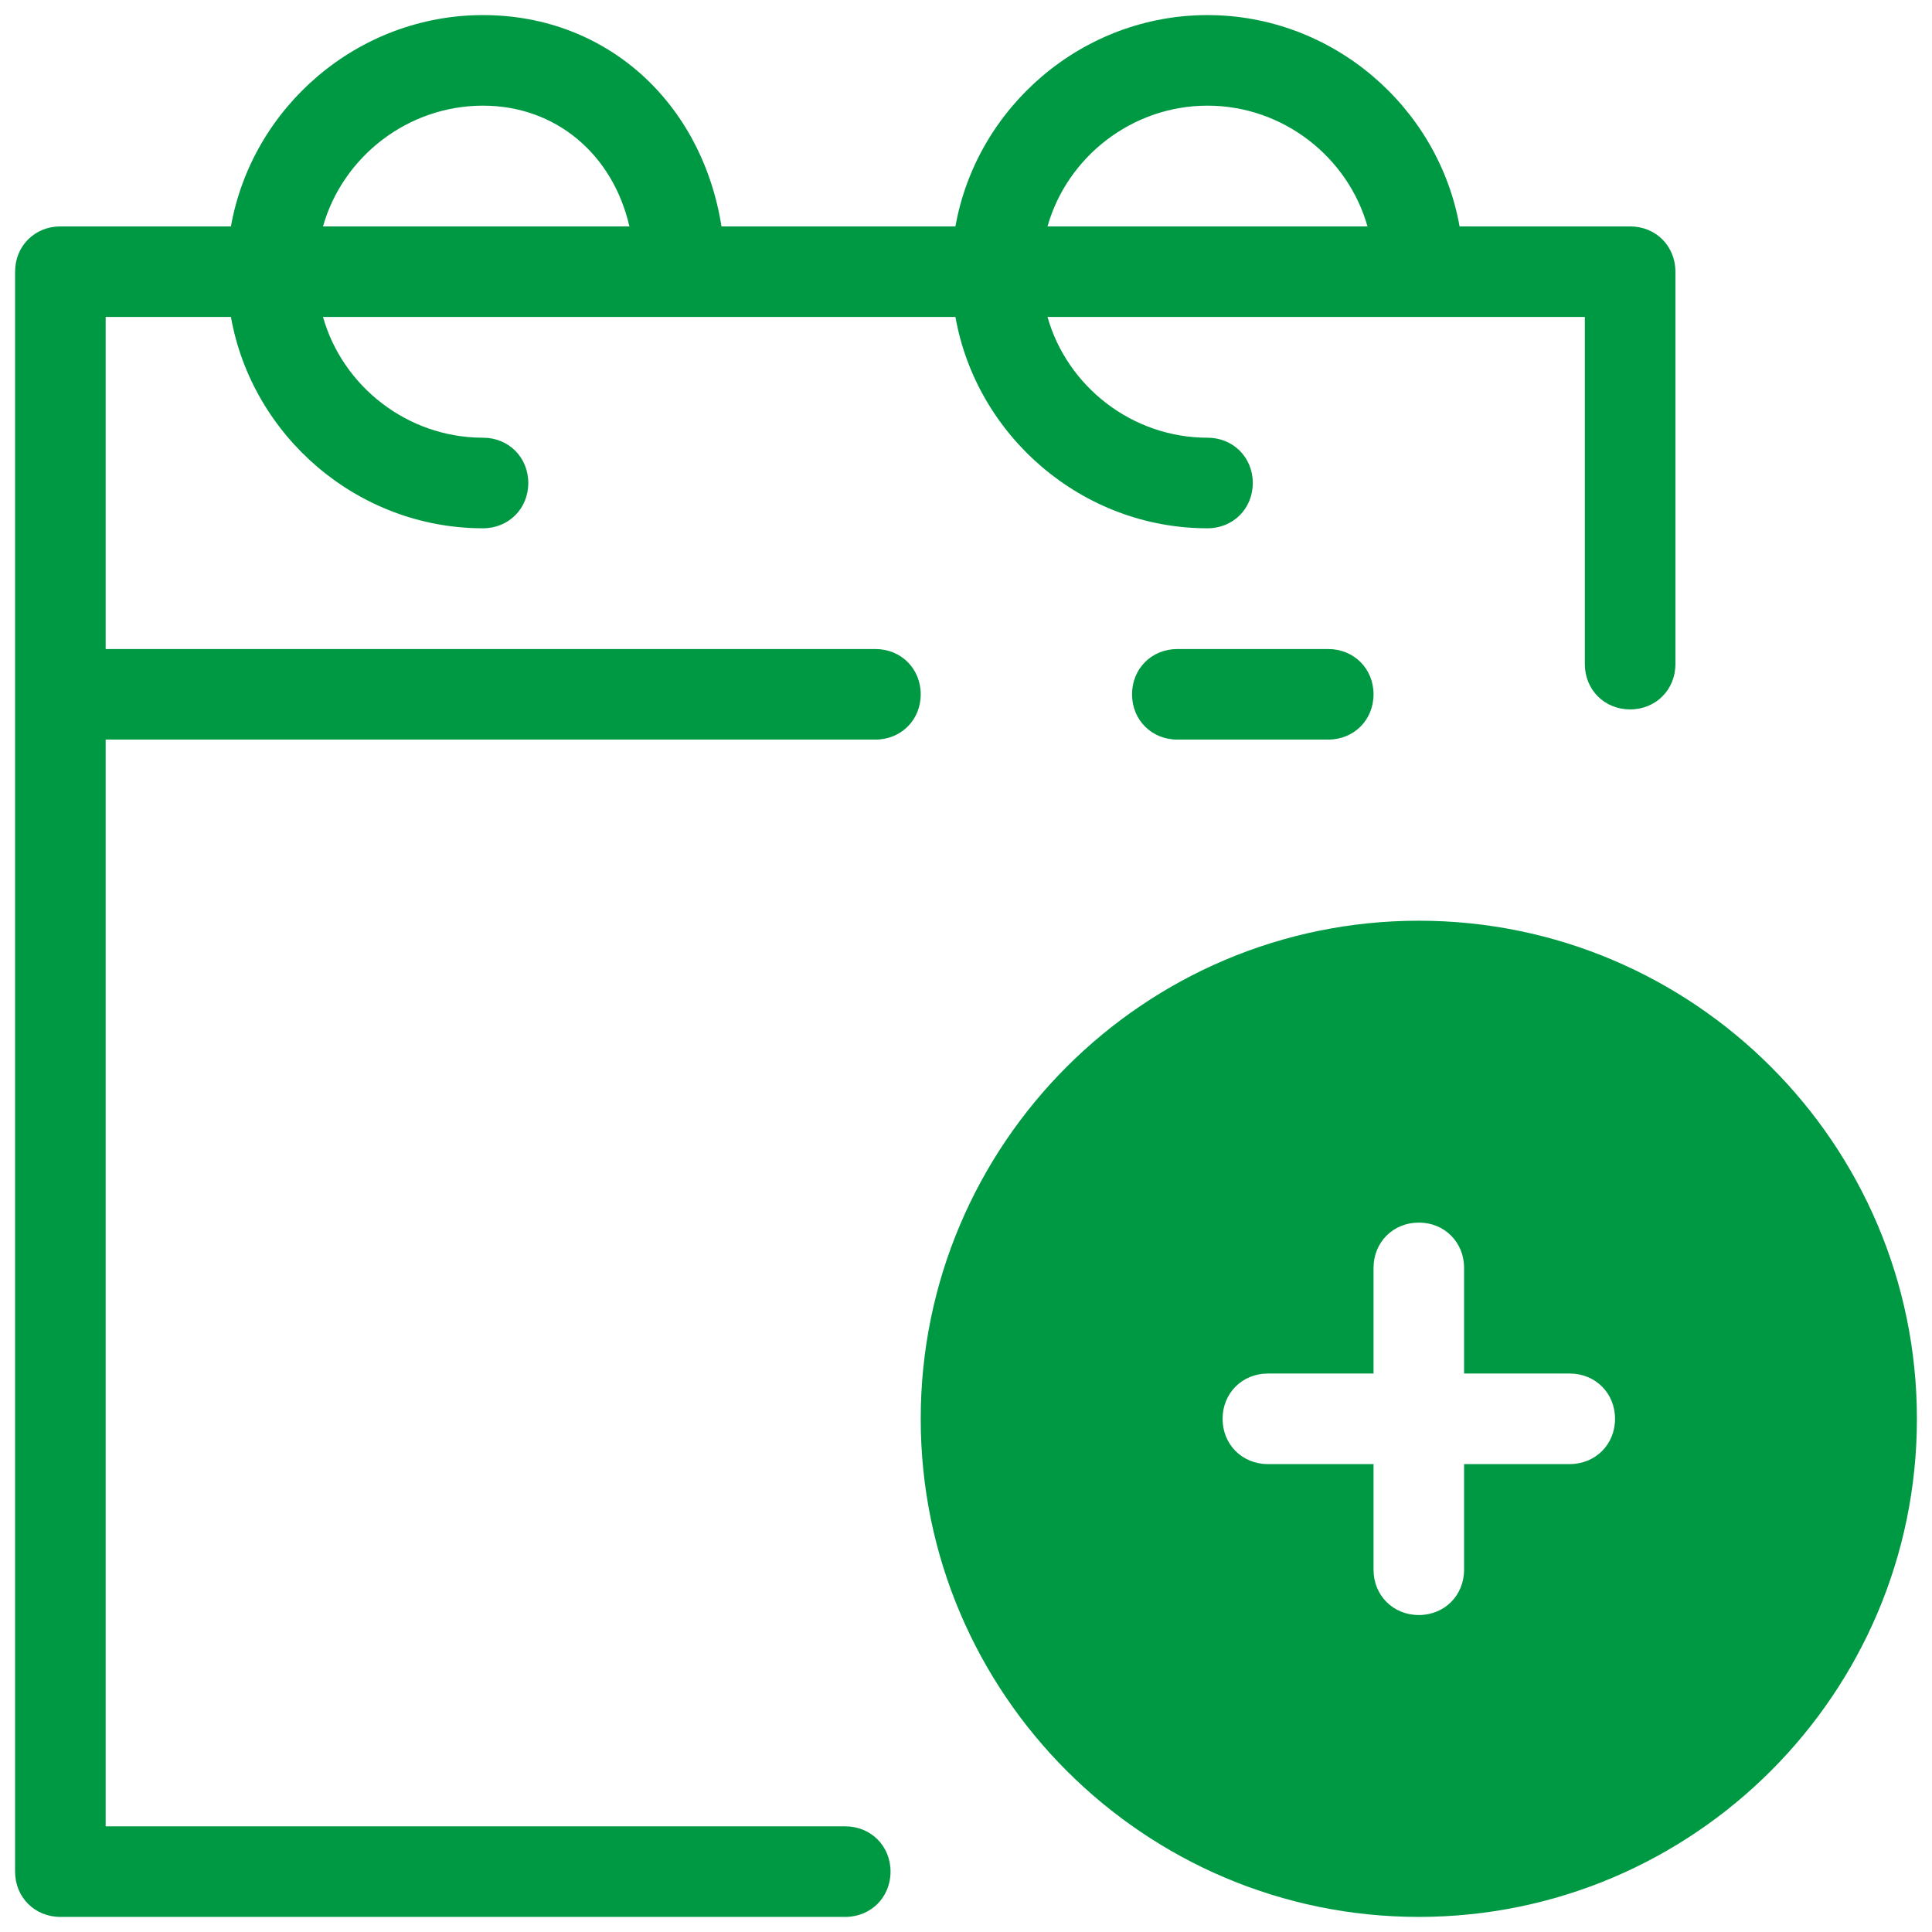
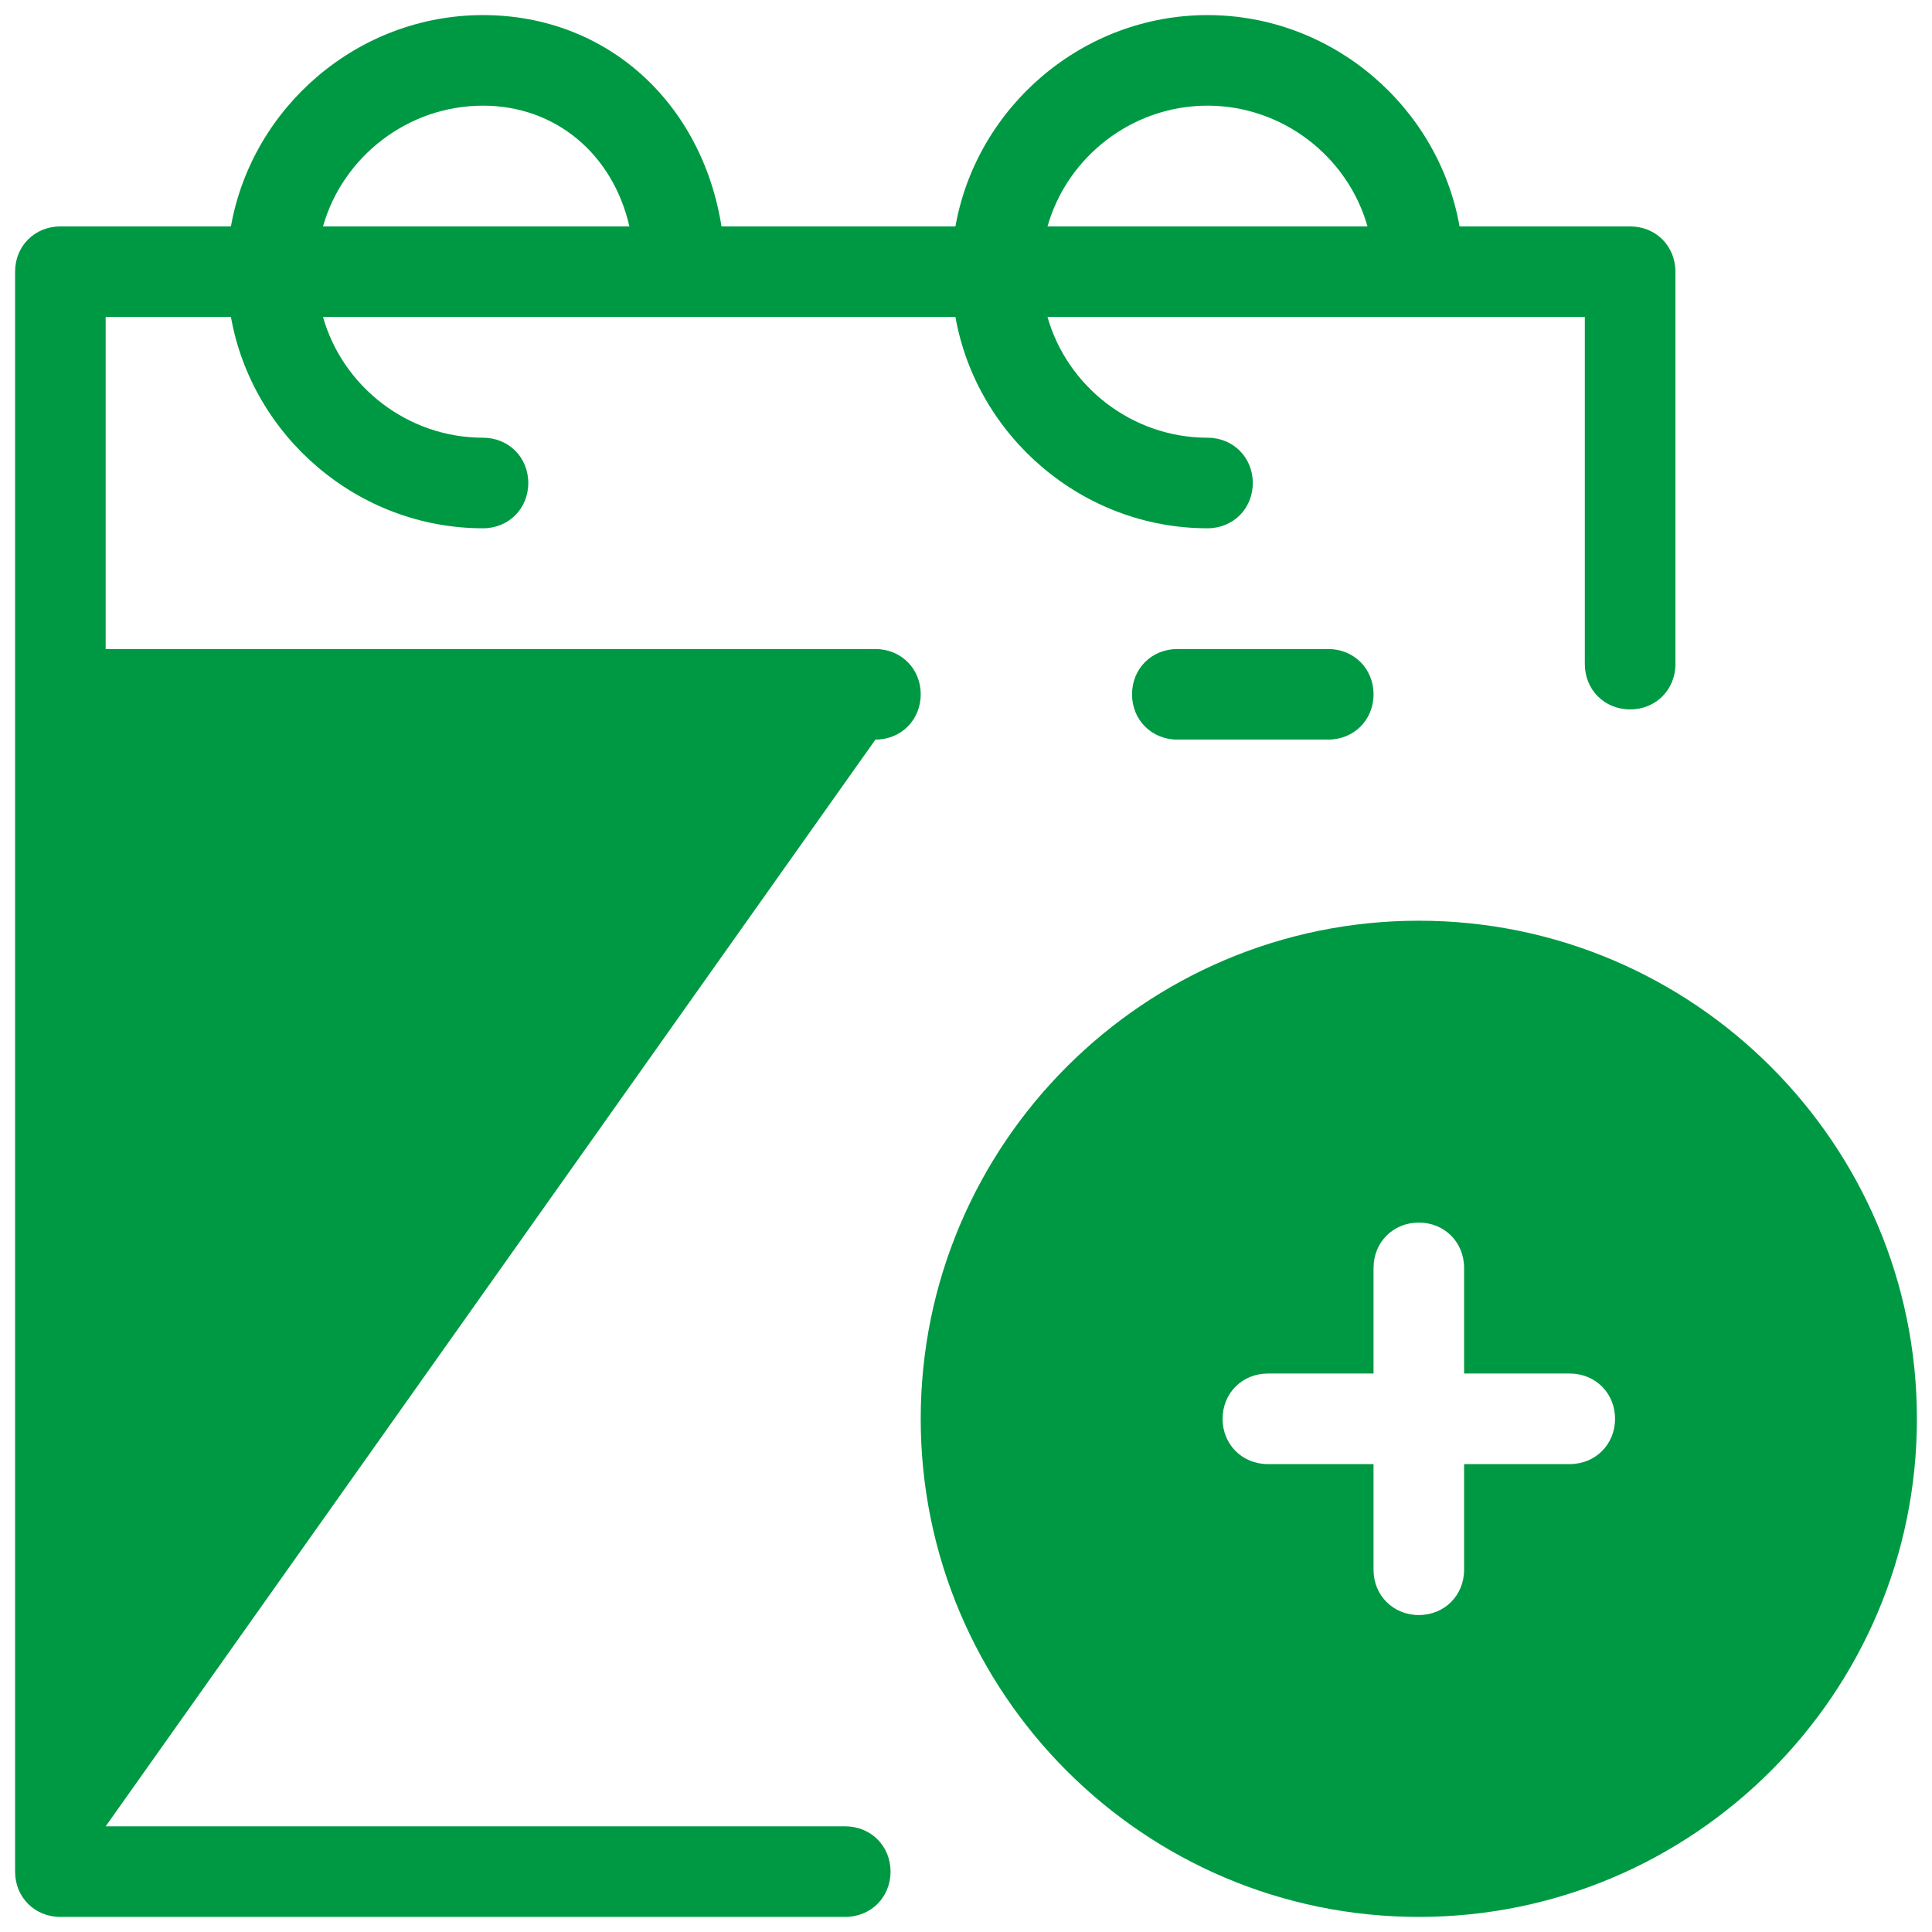
<svg xmlns="http://www.w3.org/2000/svg" width="100pt" height="100pt" viewBox="0 0 100 100" version="1.1">
  <g id="surface43805799">
-     <path style=" stroke:none;fill-rule:nonzero;fill:rgb(0%,60%,26.275%);fill-opacity:1;" d="M 25 0.781 C 18.516 0.781 13.047 5.547 11.953 11.719 L 3.125 11.719 C 1.797 11.719 0.781 12.734 0.781 14.062 L 0.781 96.875 C 0.781 98.203 1.797 99.219 3.125 99.219 L 43.75 99.219 C 45.078 99.219 46.094 98.203 46.094 96.875 C 46.094 95.547 45.078 94.531 43.75 94.531 L 5.469 94.531 L 5.469 38.281 L 45.312 38.281 C 46.641 38.281 47.656 37.266 47.656 35.938 C 47.656 34.609 46.641 33.594 45.312 33.594 L 5.469 33.594 L 5.469 16.406 L 11.953 16.406 C 13.047 22.578 18.516 27.344 25 27.344 C 26.328 27.344 27.344 26.328 27.344 25 C 27.344 23.672 26.328 22.656 25 22.656 C 21.094 22.656 17.734 20 16.719 16.406 L 49.453 16.406 C 50.547 22.578 56.016 27.344 62.5 27.344 C 63.828 27.344 64.844 26.328 64.844 25 C 64.844 23.672 63.828 22.656 62.5 22.656 C 58.594 22.656 55.234 20 54.219 16.406 L 82.031 16.406 L 82.031 34.375 C 82.031 35.703 83.047 36.719 84.375 36.719 C 85.703 36.719 86.719 35.703 86.719 34.375 L 86.719 14.062 C 86.719 12.734 85.703 11.719 84.375 11.719 L 75.547 11.719 C 74.453 5.547 68.984 0.781 62.5 0.781 C 56.016 0.781 50.547 5.547 49.453 11.719 L 37.344 11.719 C 36.328 5.312 31.406 0.781 25 0.781 Z M 25 5.469 C 28.75 5.469 31.719 7.969 32.578 11.719 L 16.719 11.719 C 17.734 8.125 21.094 5.469 25 5.469 Z M 62.5 5.469 C 66.406 5.469 69.766 8.125 70.781 11.719 L 54.219 11.719 C 55.234 8.125 58.594 5.469 62.5 5.469 Z M 60.938 33.594 C 59.609 33.594 58.594 34.609 58.594 35.938 C 58.594 37.266 59.609 38.281 60.938 38.281 L 68.75 38.281 C 70.078 38.281 71.094 37.266 71.094 35.938 C 71.094 34.609 70.078 33.594 68.75 33.594 Z M 73.438 47.656 C 59.219 47.656 47.656 59.219 47.656 73.438 C 47.656 87.656 59.219 99.219 73.438 99.219 C 87.656 99.219 99.219 87.656 99.219 73.438 C 99.219 59.219 87.656 47.656 73.438 47.656 Z M 73.438 63.281 C 74.766 63.281 75.781 64.297 75.781 65.625 L 75.781 71.094 L 81.25 71.094 C 82.578 71.094 83.594 72.109 83.594 73.438 C 83.594 74.766 82.578 75.781 81.25 75.781 L 75.781 75.781 L 75.781 81.25 C 75.781 82.578 74.766 83.594 73.438 83.594 C 72.109 83.594 71.094 82.578 71.094 81.25 L 71.094 75.781 L 65.625 75.781 C 64.297 75.781 63.281 74.766 63.281 73.438 C 63.281 72.109 64.297 71.094 65.625 71.094 L 71.094 71.094 L 71.094 65.625 C 71.094 64.297 72.109 63.281 73.438 63.281 Z M 73.438 63.281 " />
+     <path style=" stroke:none;fill-rule:nonzero;fill:rgb(0%,60%,26.275%);fill-opacity:1;" d="M 25 0.781 C 18.516 0.781 13.047 5.547 11.953 11.719 L 3.125 11.719 C 1.797 11.719 0.781 12.734 0.781 14.062 L 0.781 96.875 C 0.781 98.203 1.797 99.219 3.125 99.219 L 43.75 99.219 C 45.078 99.219 46.094 98.203 46.094 96.875 C 46.094 95.547 45.078 94.531 43.75 94.531 L 5.469 94.531 L 45.312 38.281 C 46.641 38.281 47.656 37.266 47.656 35.938 C 47.656 34.609 46.641 33.594 45.312 33.594 L 5.469 33.594 L 5.469 16.406 L 11.953 16.406 C 13.047 22.578 18.516 27.344 25 27.344 C 26.328 27.344 27.344 26.328 27.344 25 C 27.344 23.672 26.328 22.656 25 22.656 C 21.094 22.656 17.734 20 16.719 16.406 L 49.453 16.406 C 50.547 22.578 56.016 27.344 62.5 27.344 C 63.828 27.344 64.844 26.328 64.844 25 C 64.844 23.672 63.828 22.656 62.5 22.656 C 58.594 22.656 55.234 20 54.219 16.406 L 82.031 16.406 L 82.031 34.375 C 82.031 35.703 83.047 36.719 84.375 36.719 C 85.703 36.719 86.719 35.703 86.719 34.375 L 86.719 14.062 C 86.719 12.734 85.703 11.719 84.375 11.719 L 75.547 11.719 C 74.453 5.547 68.984 0.781 62.5 0.781 C 56.016 0.781 50.547 5.547 49.453 11.719 L 37.344 11.719 C 36.328 5.312 31.406 0.781 25 0.781 Z M 25 5.469 C 28.75 5.469 31.719 7.969 32.578 11.719 L 16.719 11.719 C 17.734 8.125 21.094 5.469 25 5.469 Z M 62.5 5.469 C 66.406 5.469 69.766 8.125 70.781 11.719 L 54.219 11.719 C 55.234 8.125 58.594 5.469 62.5 5.469 Z M 60.938 33.594 C 59.609 33.594 58.594 34.609 58.594 35.938 C 58.594 37.266 59.609 38.281 60.938 38.281 L 68.75 38.281 C 70.078 38.281 71.094 37.266 71.094 35.938 C 71.094 34.609 70.078 33.594 68.75 33.594 Z M 73.438 47.656 C 59.219 47.656 47.656 59.219 47.656 73.438 C 47.656 87.656 59.219 99.219 73.438 99.219 C 87.656 99.219 99.219 87.656 99.219 73.438 C 99.219 59.219 87.656 47.656 73.438 47.656 Z M 73.438 63.281 C 74.766 63.281 75.781 64.297 75.781 65.625 L 75.781 71.094 L 81.25 71.094 C 82.578 71.094 83.594 72.109 83.594 73.438 C 83.594 74.766 82.578 75.781 81.25 75.781 L 75.781 75.781 L 75.781 81.25 C 75.781 82.578 74.766 83.594 73.438 83.594 C 72.109 83.594 71.094 82.578 71.094 81.25 L 71.094 75.781 L 65.625 75.781 C 64.297 75.781 63.281 74.766 63.281 73.438 C 63.281 72.109 64.297 71.094 65.625 71.094 L 71.094 71.094 L 71.094 65.625 C 71.094 64.297 72.109 63.281 73.438 63.281 Z M 73.438 63.281 " />
  </g>
</svg>